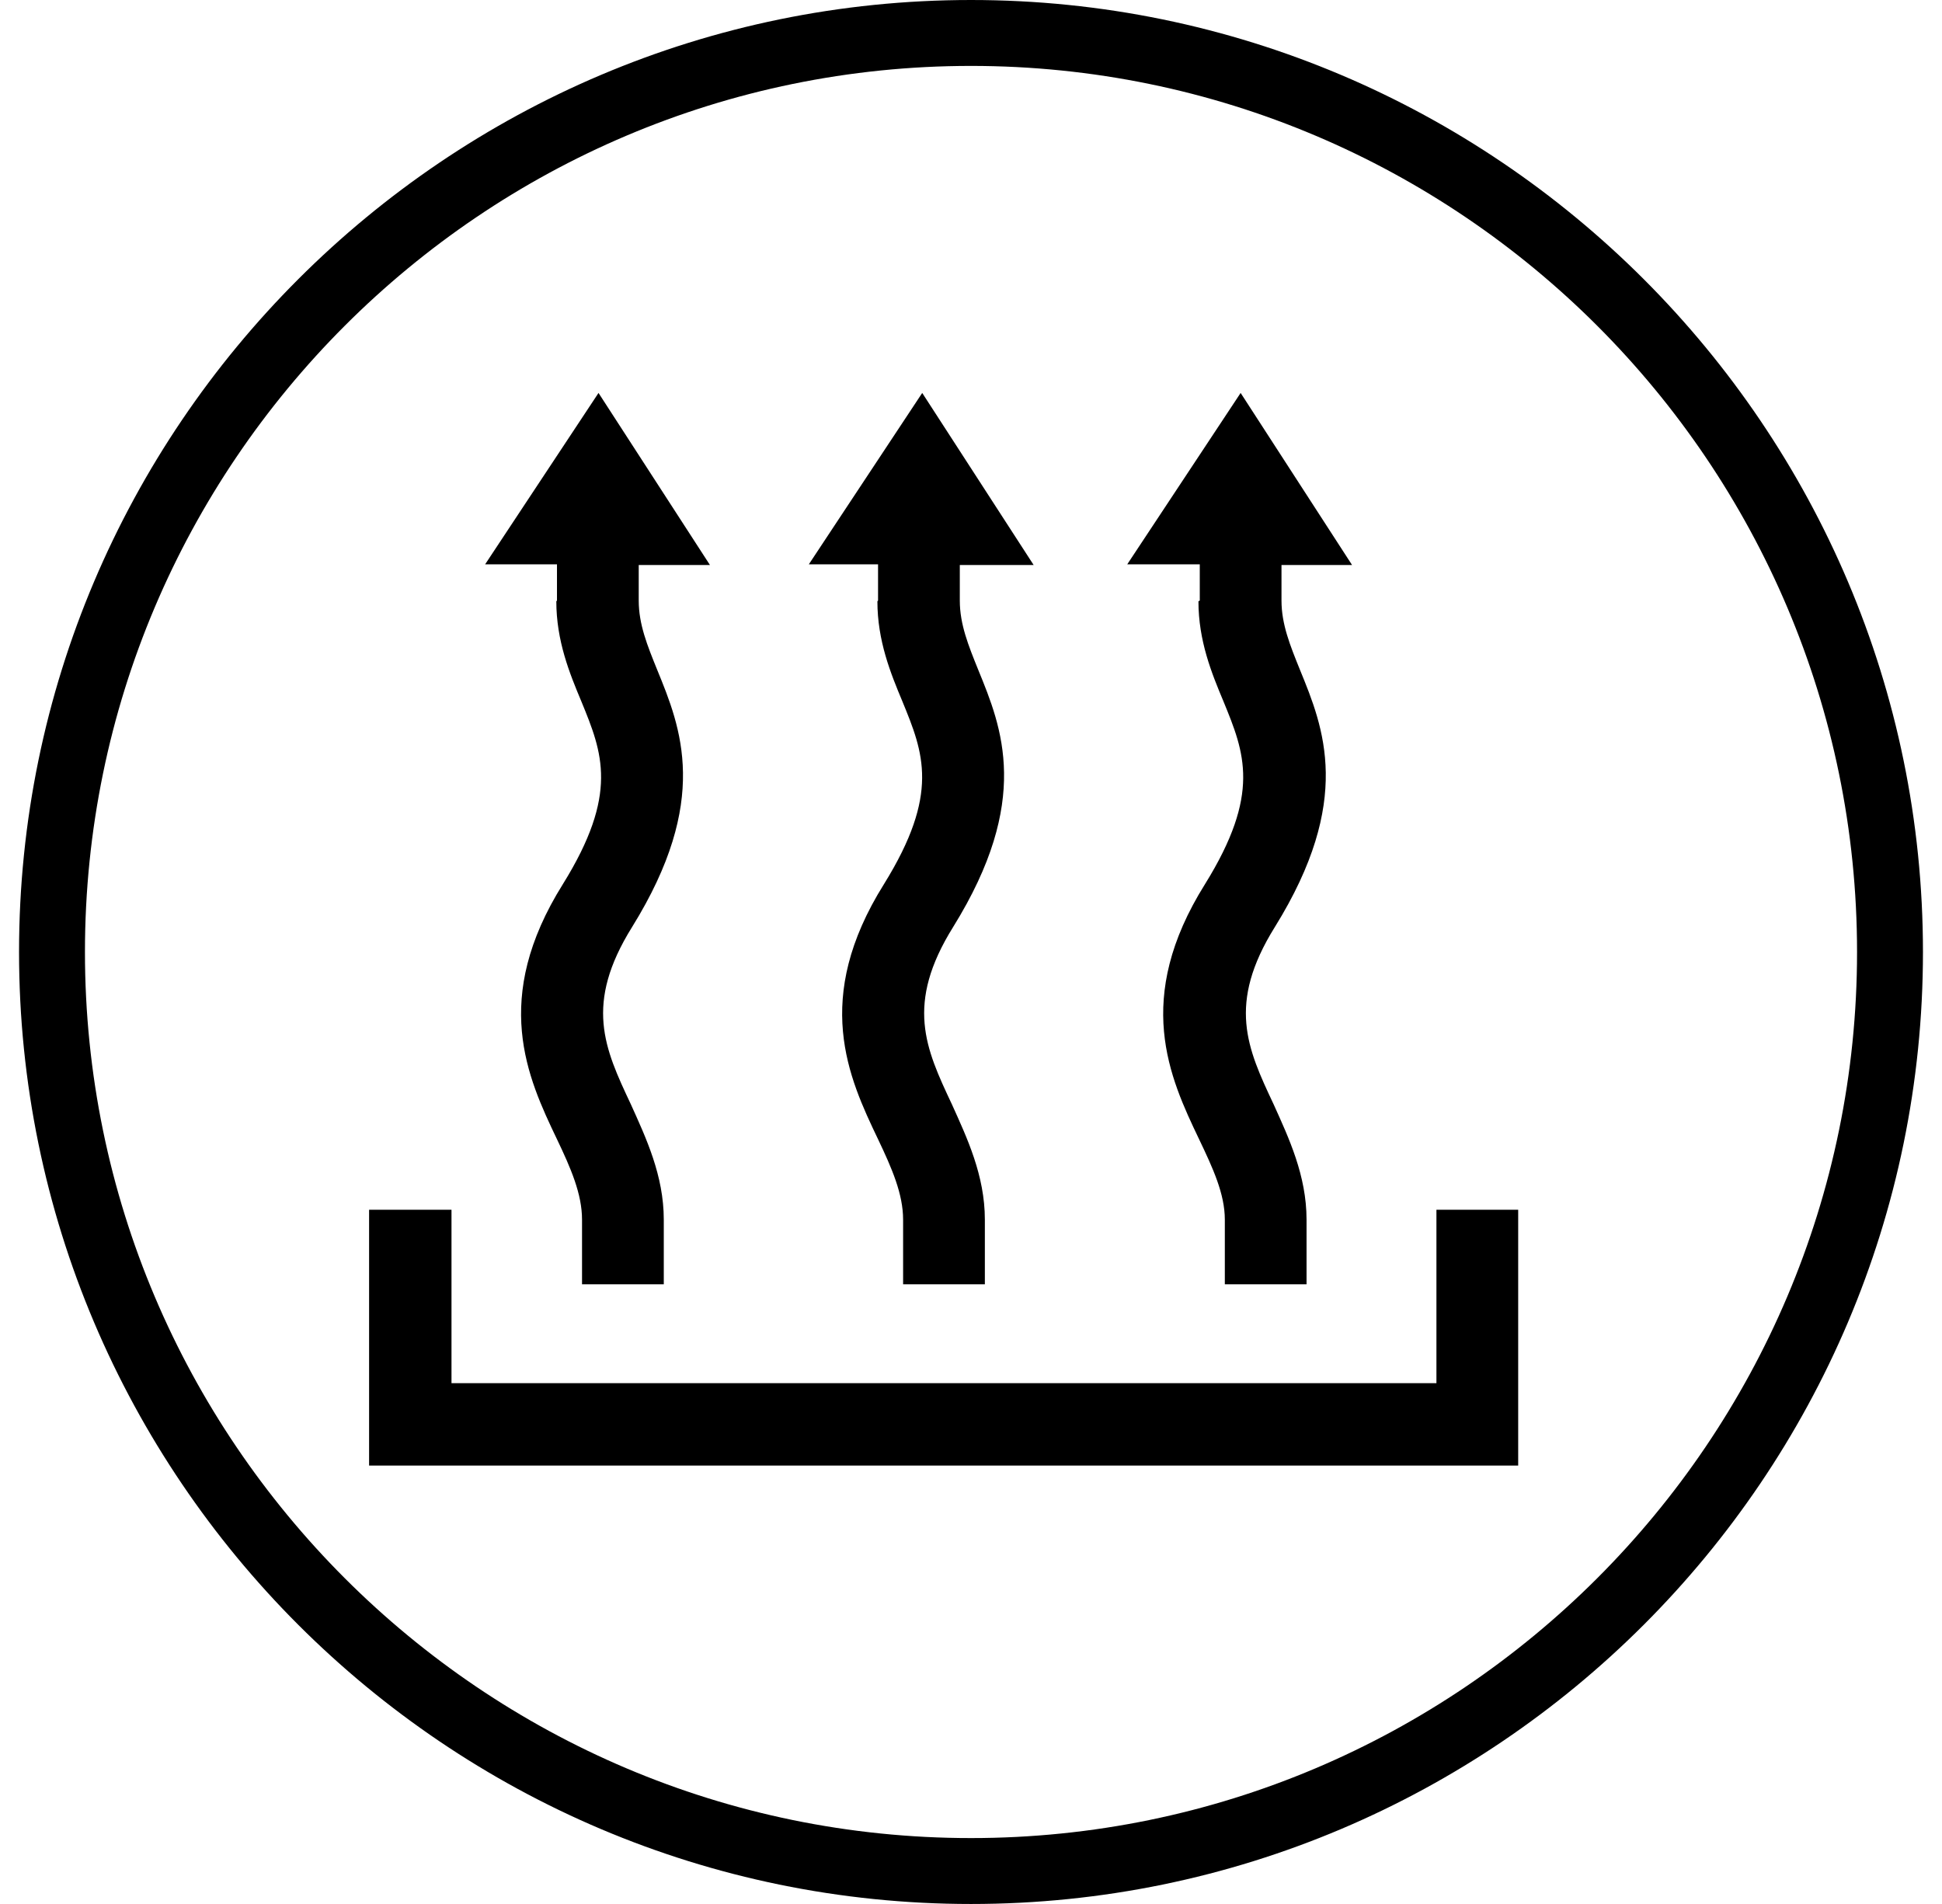
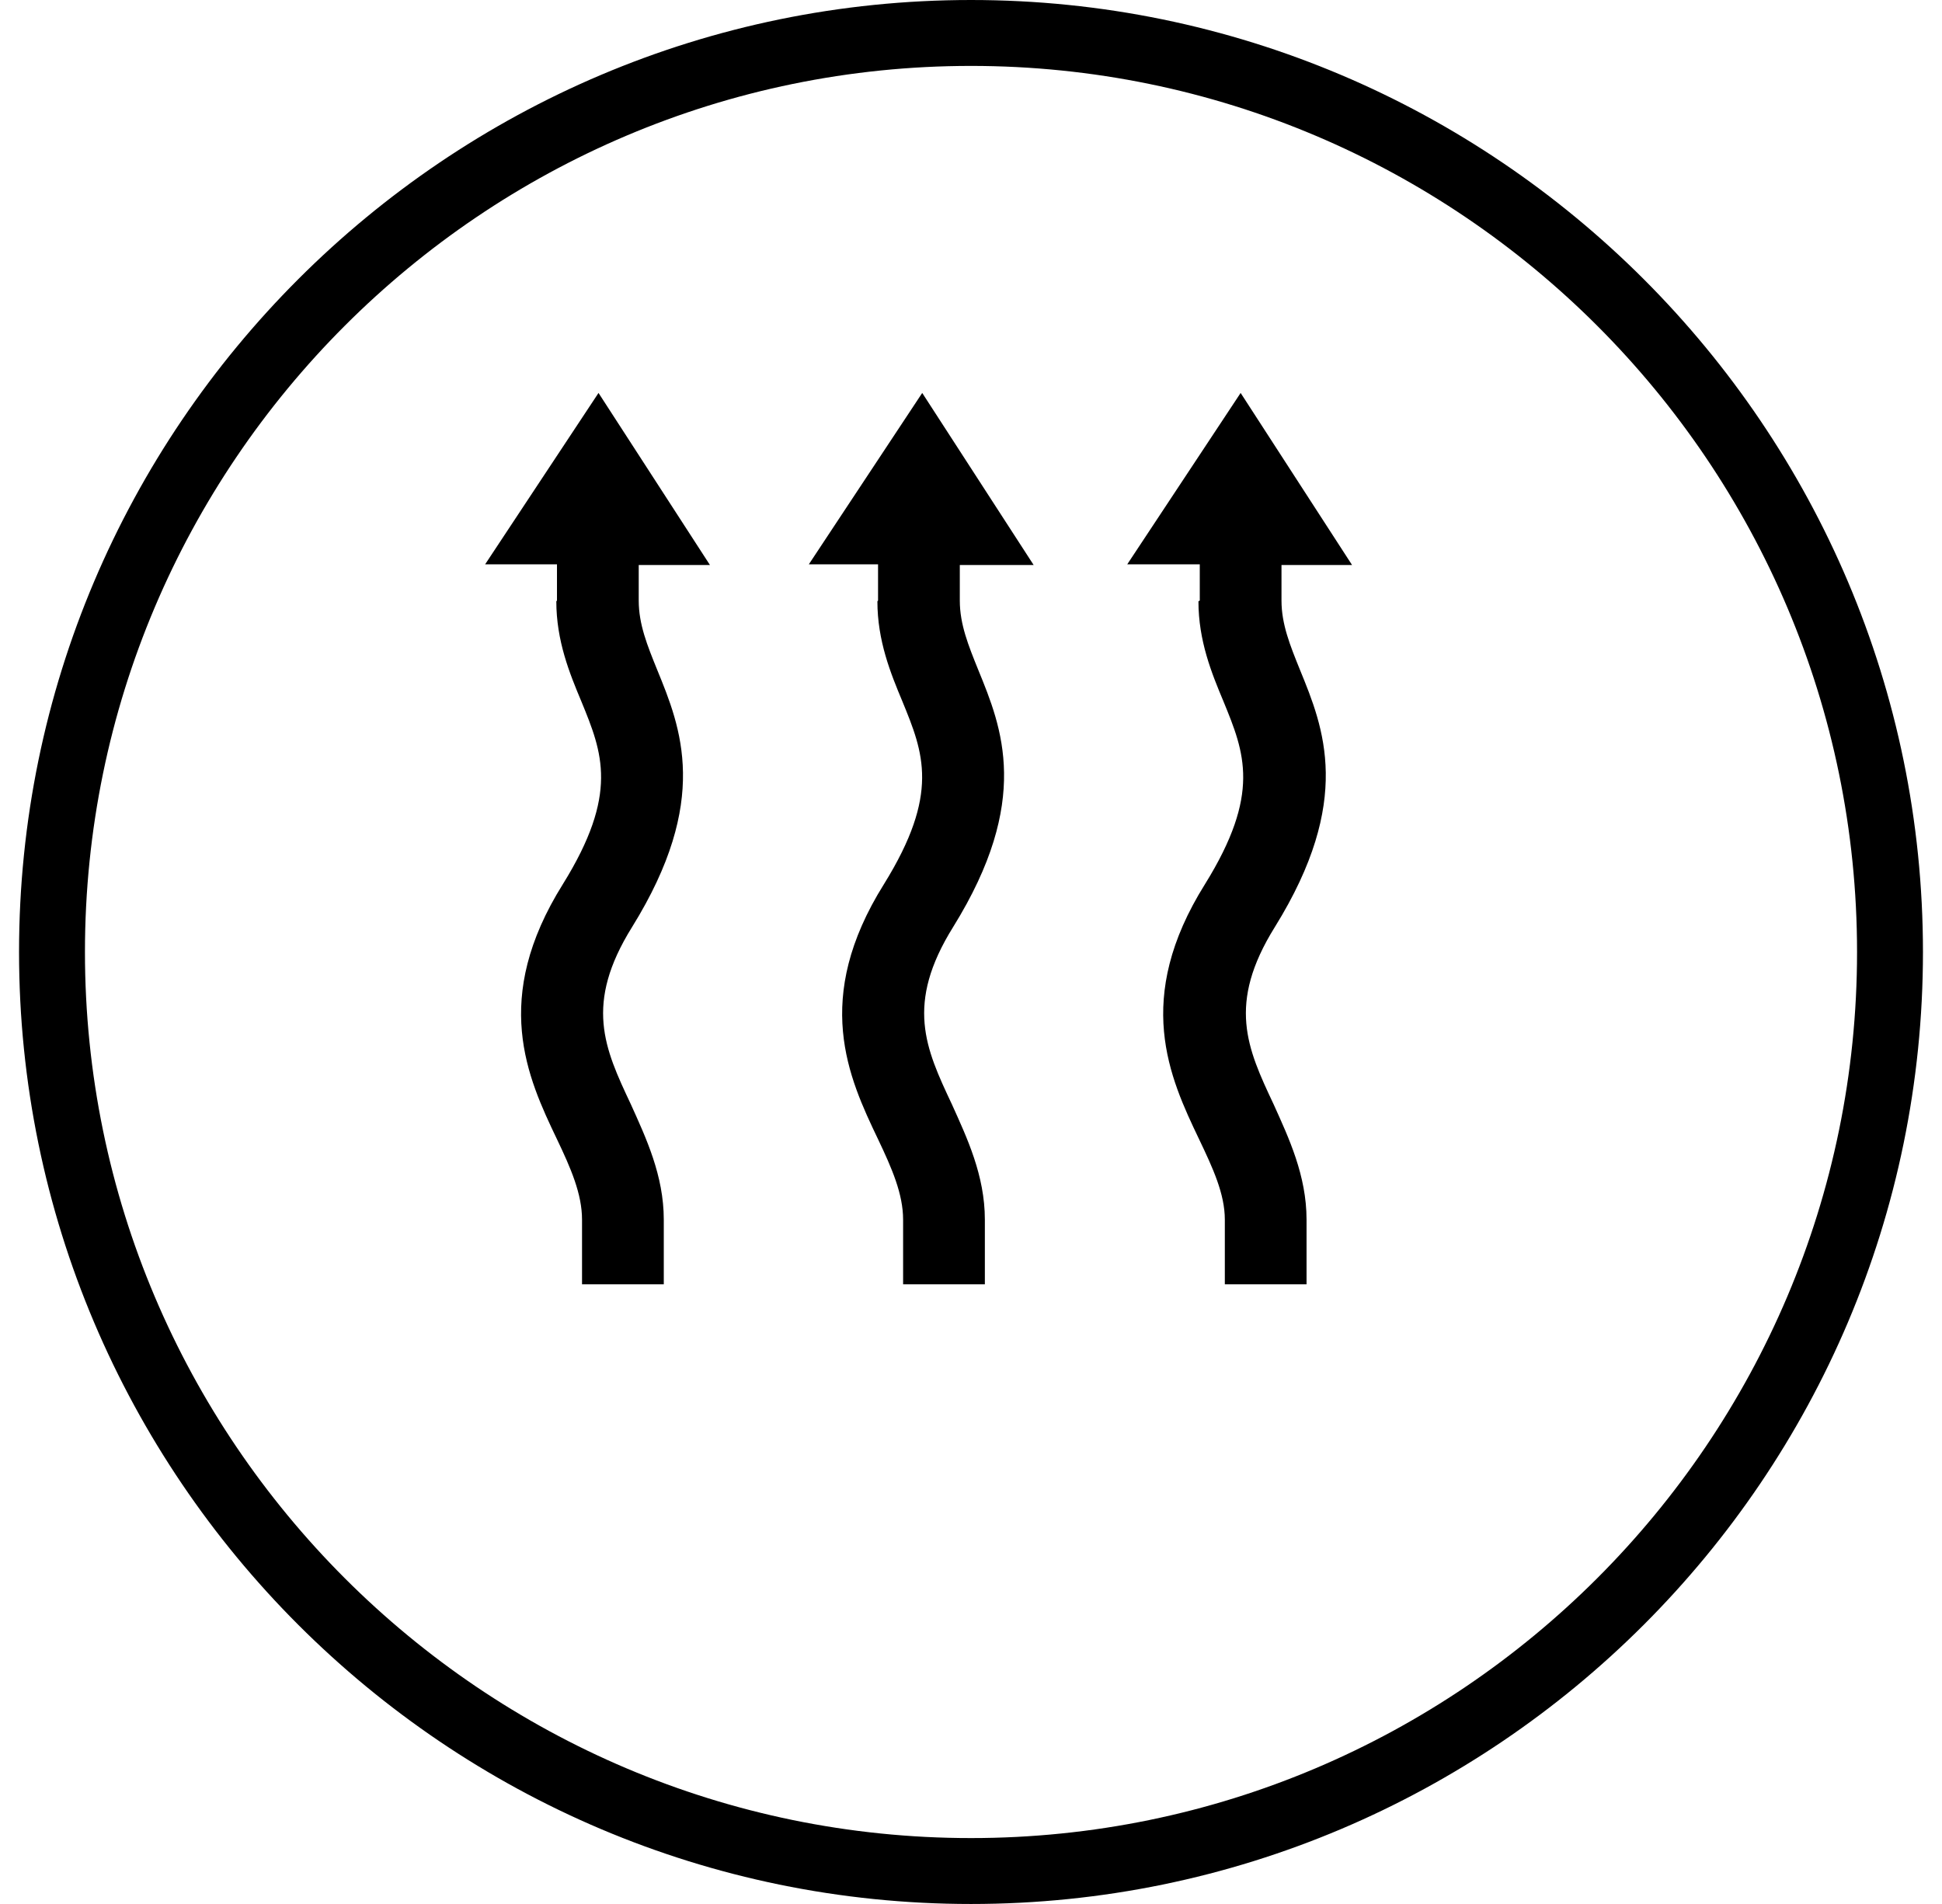
<svg xmlns="http://www.w3.org/2000/svg" width="51" height="50" viewBox="0 0 51 50" fill="none">
  <path d="M23.042 15.79C23.042 16.828 23.388 17.677 23.699 18.421C24.253 19.771 24.686 20.845 23.215 23.217C21.328 26.229 22.28 28.29 23.059 29.917C23.422 30.679 23.717 31.354 23.717 32.029V33.726H25.864V32.029C25.864 30.869 25.396 29.882 24.998 28.999C24.305 27.528 23.769 26.368 25.032 24.342C27.093 21.018 26.314 19.114 25.69 17.59C25.431 16.949 25.206 16.395 25.206 15.772V14.837H27.145L24.219 10.319L21.241 14.82H23.059V15.772L23.042 15.79Z" fill="black" />
  <path d="M31.473 15.79C31.473 16.828 31.819 17.677 32.131 18.421C32.685 19.771 33.118 20.845 31.646 23.217C29.759 26.229 30.711 28.29 31.49 29.917C31.854 30.679 32.166 31.354 32.166 32.029V33.726H34.312V32.029C34.312 30.869 33.845 29.882 33.447 28.999C32.754 27.528 32.218 26.368 33.481 24.342C35.542 21.018 34.763 19.114 34.139 17.59C33.88 16.949 33.654 16.395 33.654 15.772V14.837H35.507L32.581 10.319L29.603 14.82H31.508V15.772L31.473 15.79Z" fill="black" />
  <path d="M14.61 15.79C14.61 16.828 14.956 17.677 15.268 18.421C15.822 19.771 16.255 20.845 14.783 23.217C12.896 26.229 13.848 28.29 14.627 29.917C14.991 30.679 15.285 31.354 15.285 32.029V33.726H17.432V32.029C17.432 30.869 16.965 29.882 16.567 28.999C15.874 27.528 15.337 26.368 16.601 24.342C18.661 21.018 17.882 19.114 17.259 17.59C16.999 16.949 16.774 16.395 16.774 15.772V14.837H18.644L15.718 10.319L12.74 14.82H14.627V15.772L14.61 15.79Z" fill="black" />
-   <path d="M37.723 31.769V36.323H11.857V31.769H9.693V38.487H39.87V31.769H37.723Z" fill="black" />
  <path d="M25.5 50C11.719 50 0.5 38.781 0.5 25C0.5 11.219 11.719 0 25.5 0C39.281 0 50.5 11.219 50.5 25C50.5 38.781 39.281 50 25.5 50ZM25.5 1.731C12.671 1.731 2.231 12.171 2.231 25C2.231 37.829 12.671 48.269 25.5 48.269C38.329 48.269 48.769 37.829 48.769 25C48.769 12.171 38.329 1.731 25.5 1.731Z" fill="black" />
</svg>